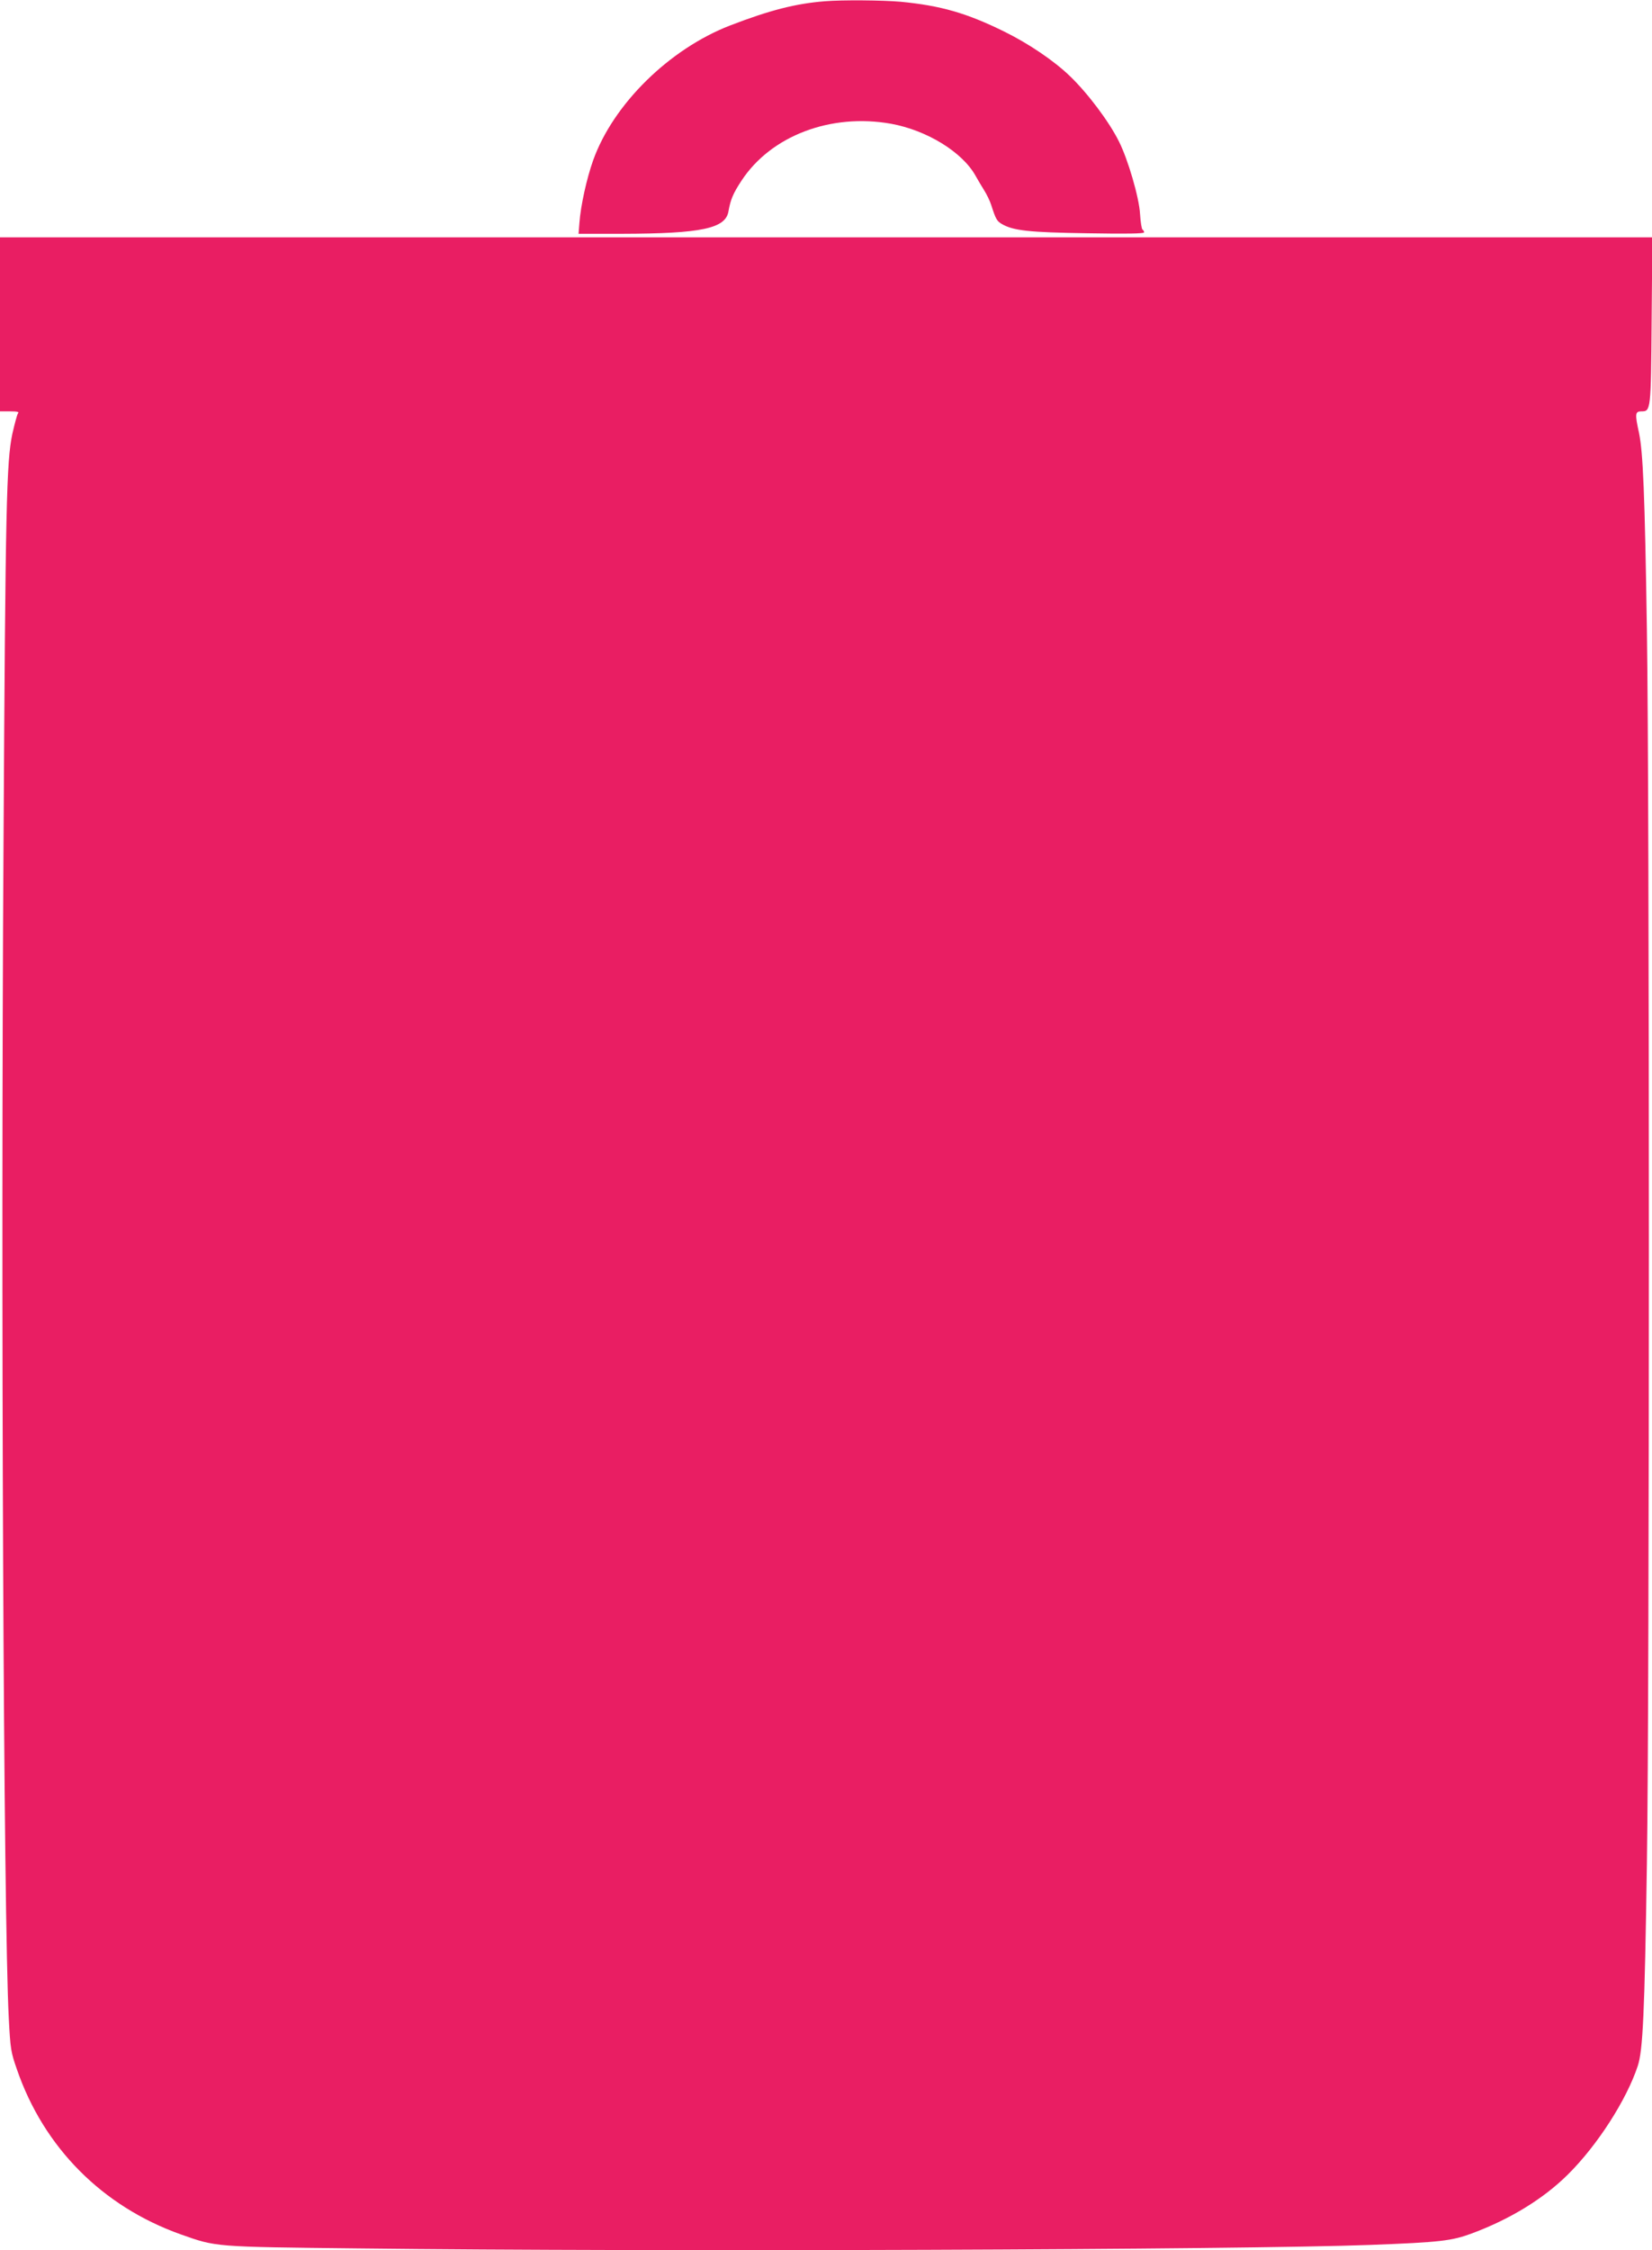
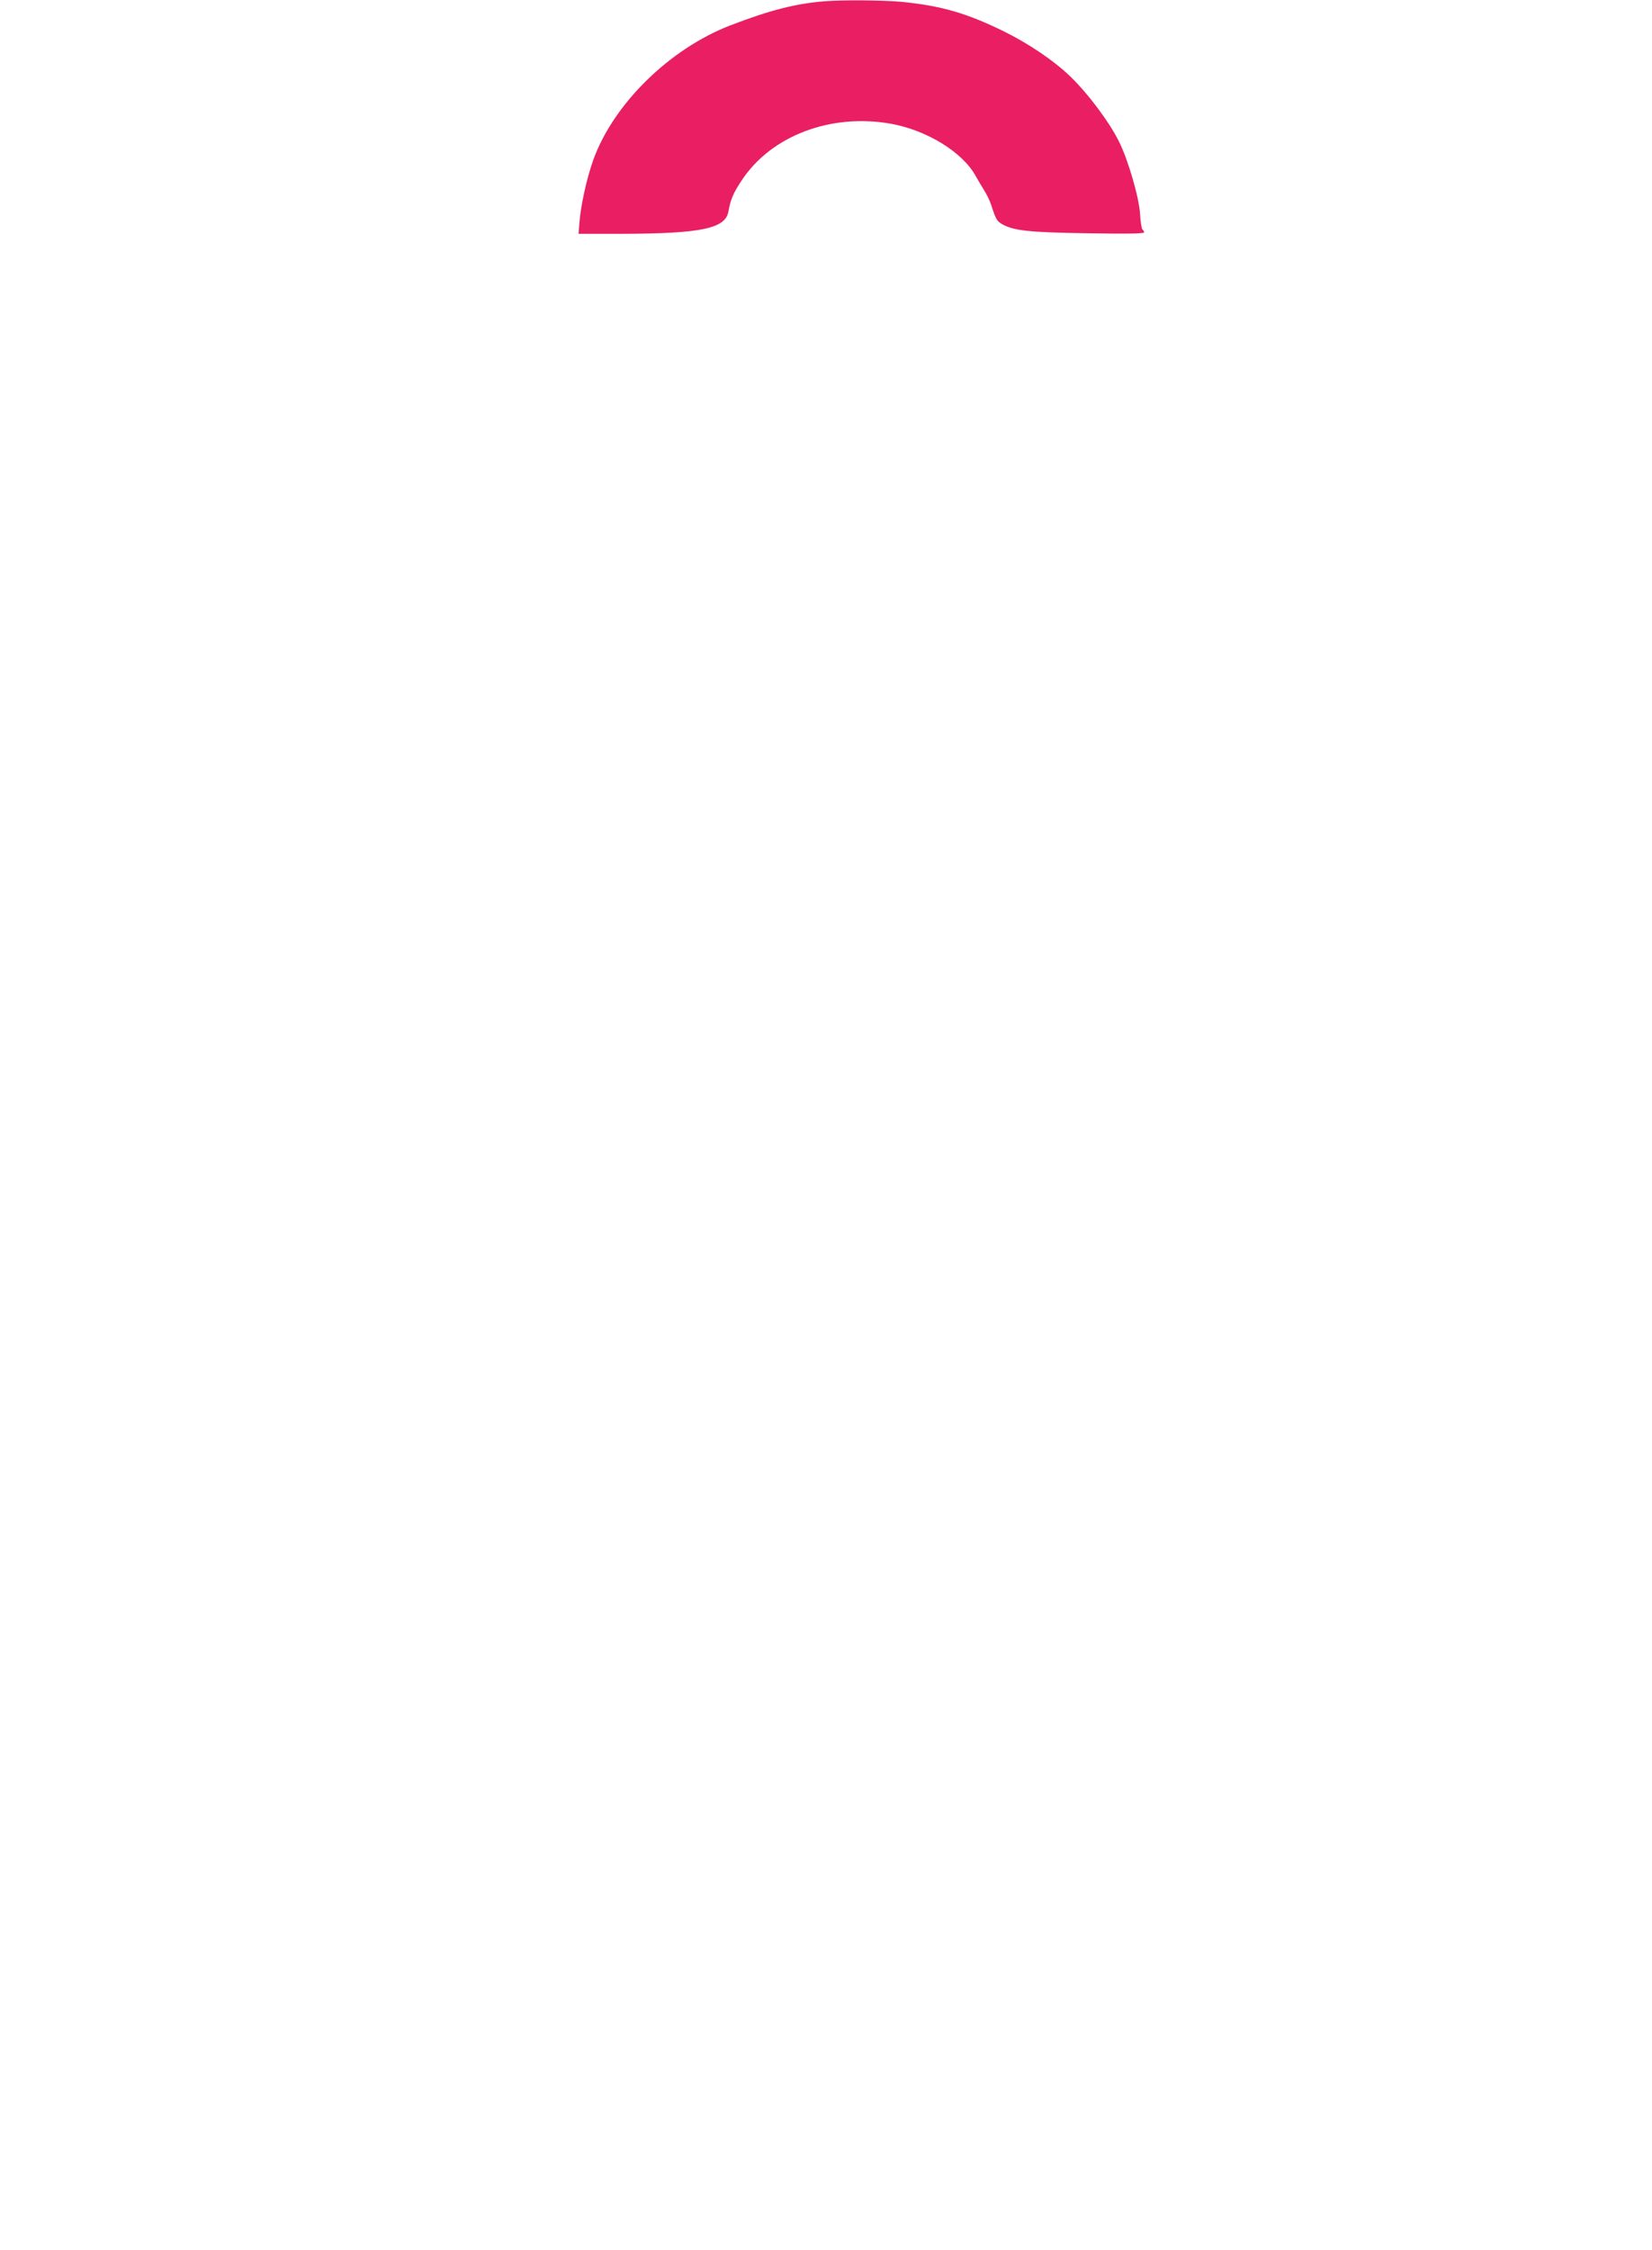
<svg xmlns="http://www.w3.org/2000/svg" version="1.0" width="940pt" height="1280pt" viewBox="0 0 940 1280" preserveAspectRatio="xMidYMid meet">
  <g transform="translate(0,1280) scale(0.1,-0.1)" fill="#e91e63" stroke="none">
    <path d="M4695 12793 c-167 -13 -315 -51 -541 -138 -346 -134 -665 -448 -779 -767 -37 -104 -71 -259 -78 -355 l-5 -63 246 0 c453 1 591 30 607 128 12 67 26 101 74 174 168 256 508 385 851 324 204 -37 406 -161 481 -296 11 -19 32 -56 48 -81 16 -25 34 -63 41 -85 26 -81 32 -91 60 -108 65 -38 153 -48 488 -53 225 -4 322 -2 322 5 0 6 -4 13 -9 16 -5 3 -11 43 -14 88 -5 94 -69 312 -120 413 -56 113 -178 275 -279 372 -90 87 -235 185 -373 253 -215 106 -362 148 -590 170 -101 9 -333 11 -430 3z" />
-     <path d="M0 10955 l0 -495 56 0 c44 0 54 -3 46 -12 -5 -7 -19 -60 -32 -117 -33 -160 -39 -396 -50 -2331 -16 -2530 0 -6120 30 -6681 9 -175 12 -193 46 -290 153 -445 486 -780 932 -939 204 -72 184 -71 1012 -80 1685 -20 5029 -8 5760 20 398 15 461 23 577 66 217 81 406 197 544 334 167 165 334 424 398 618 29 88 39 291 52 1152 15 952 15 6072 0 7015 -12 783 -22 1011 -45 1123 -24 109 -22 122 14 122 53 0 54 3 58 518 l4 472 -4701 0 -4701 0 0 -495z" />
  </g>
</svg>